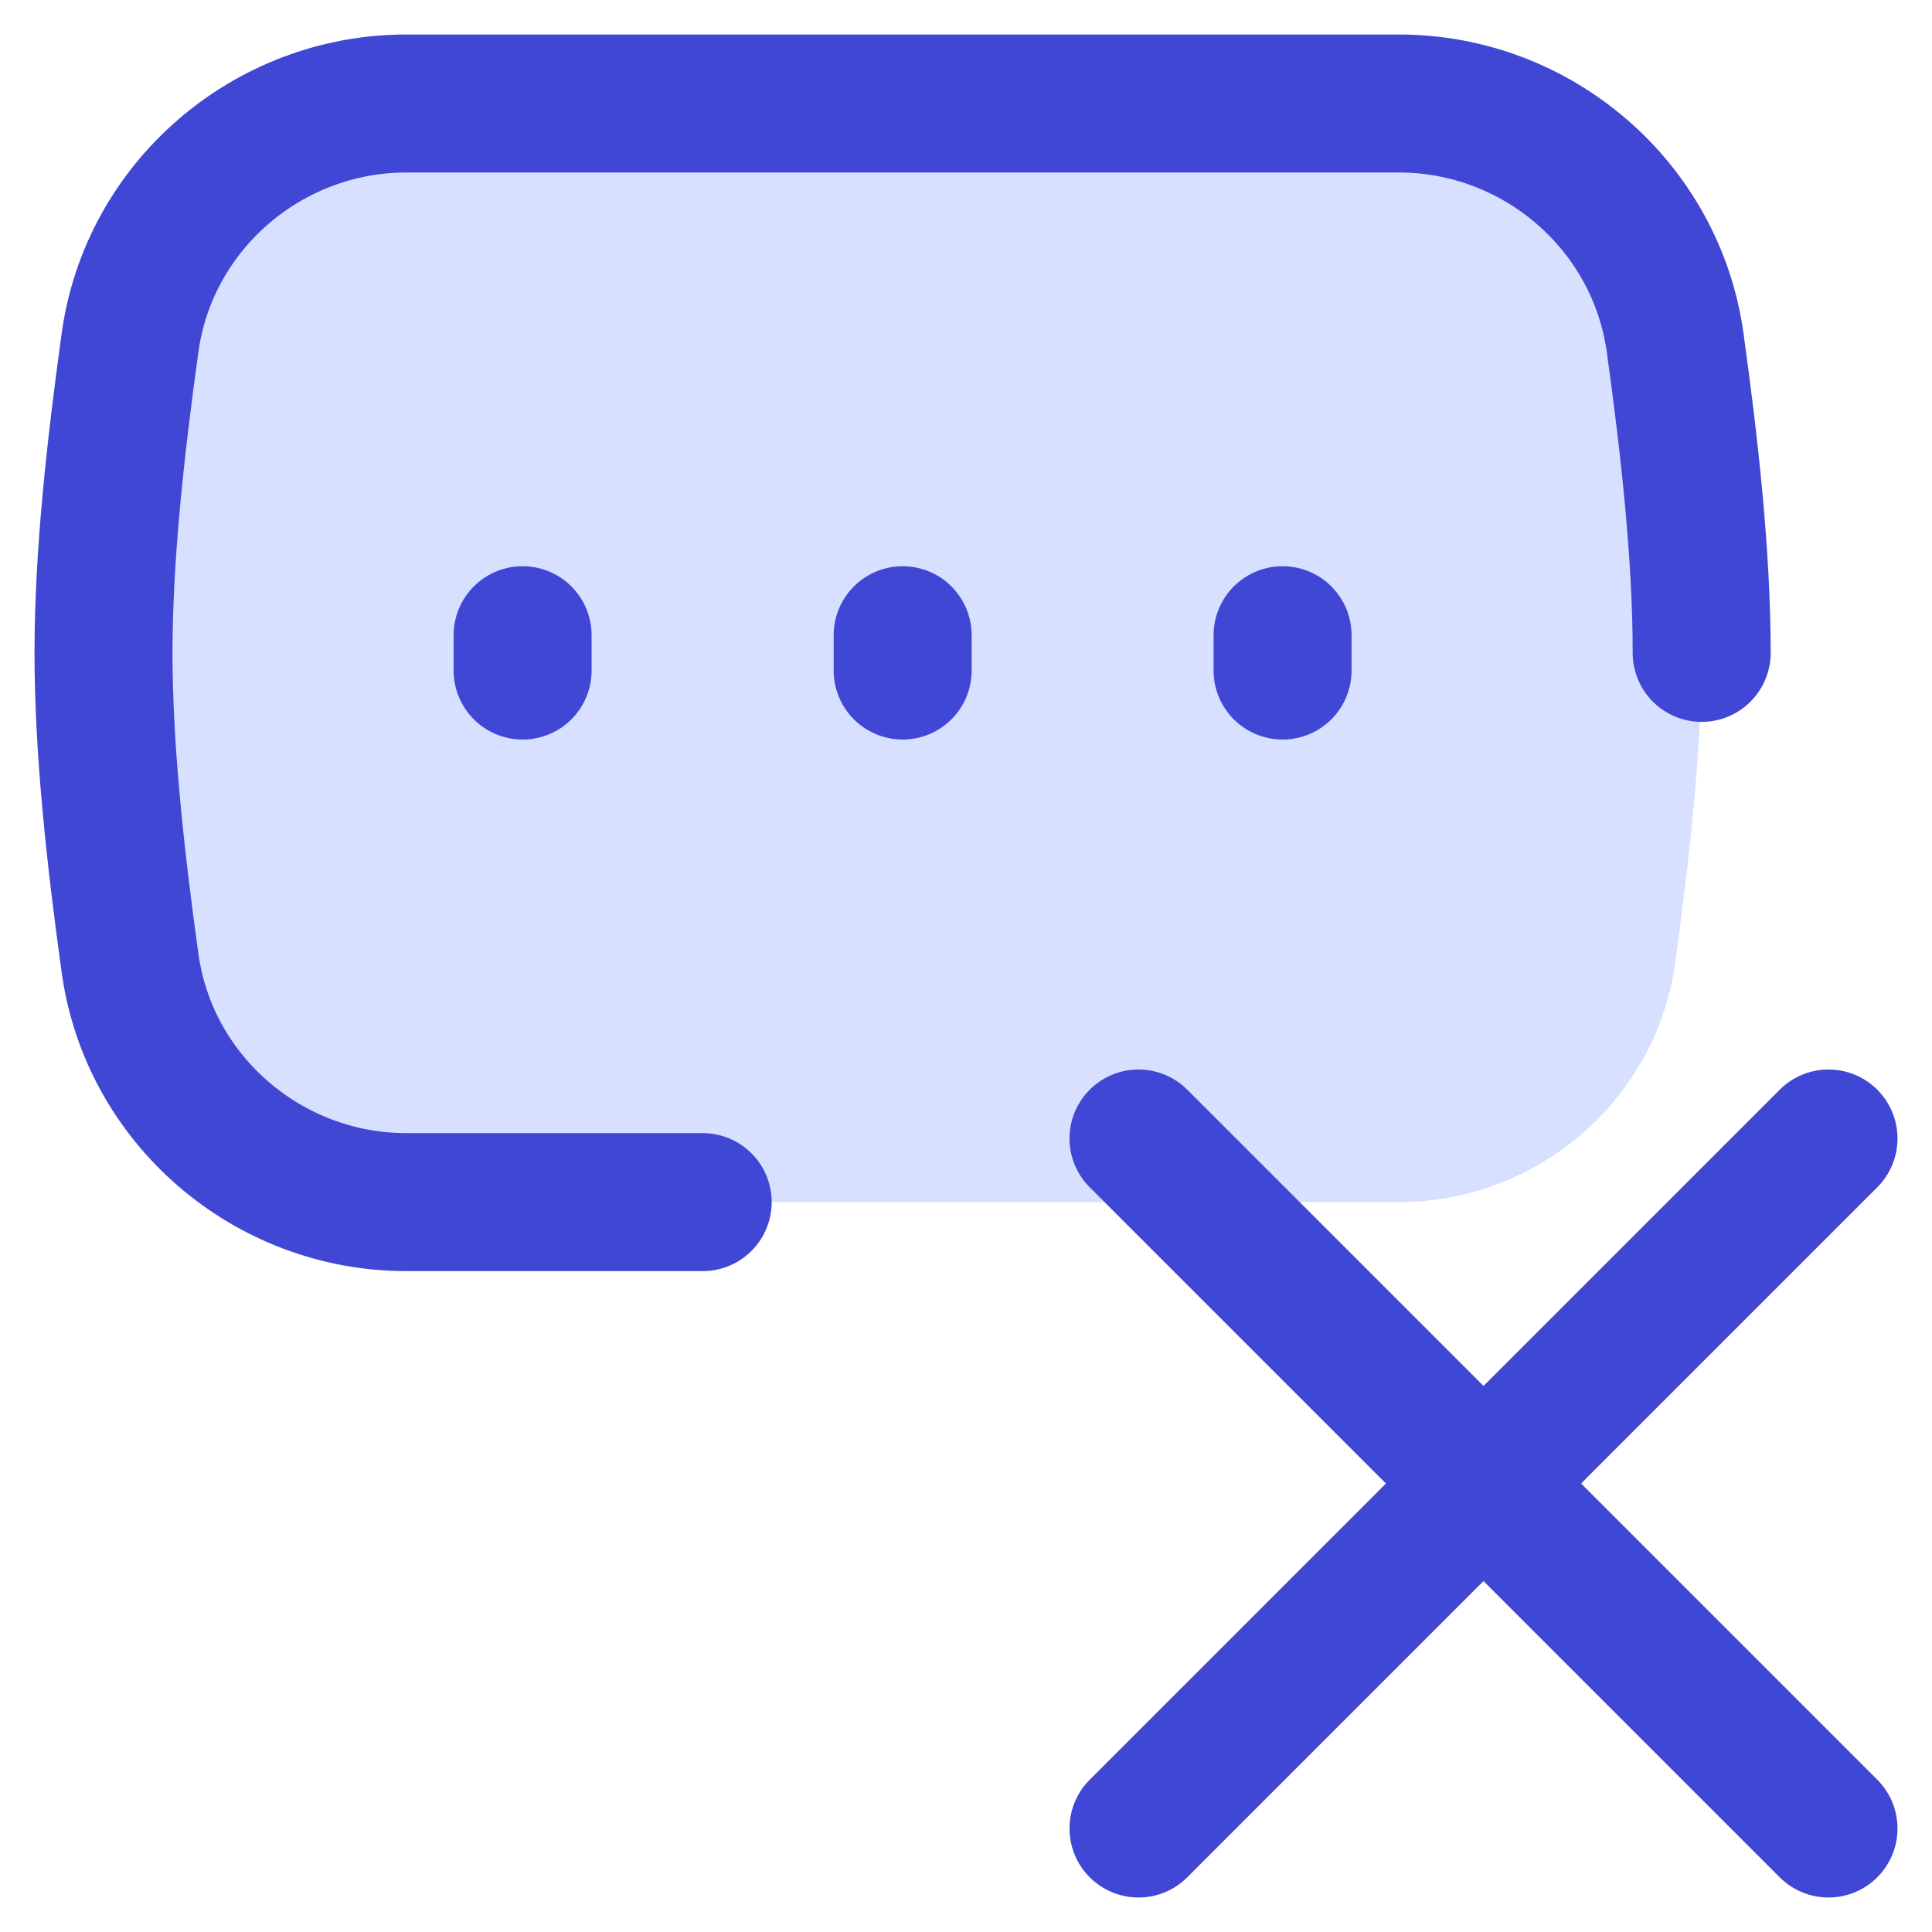
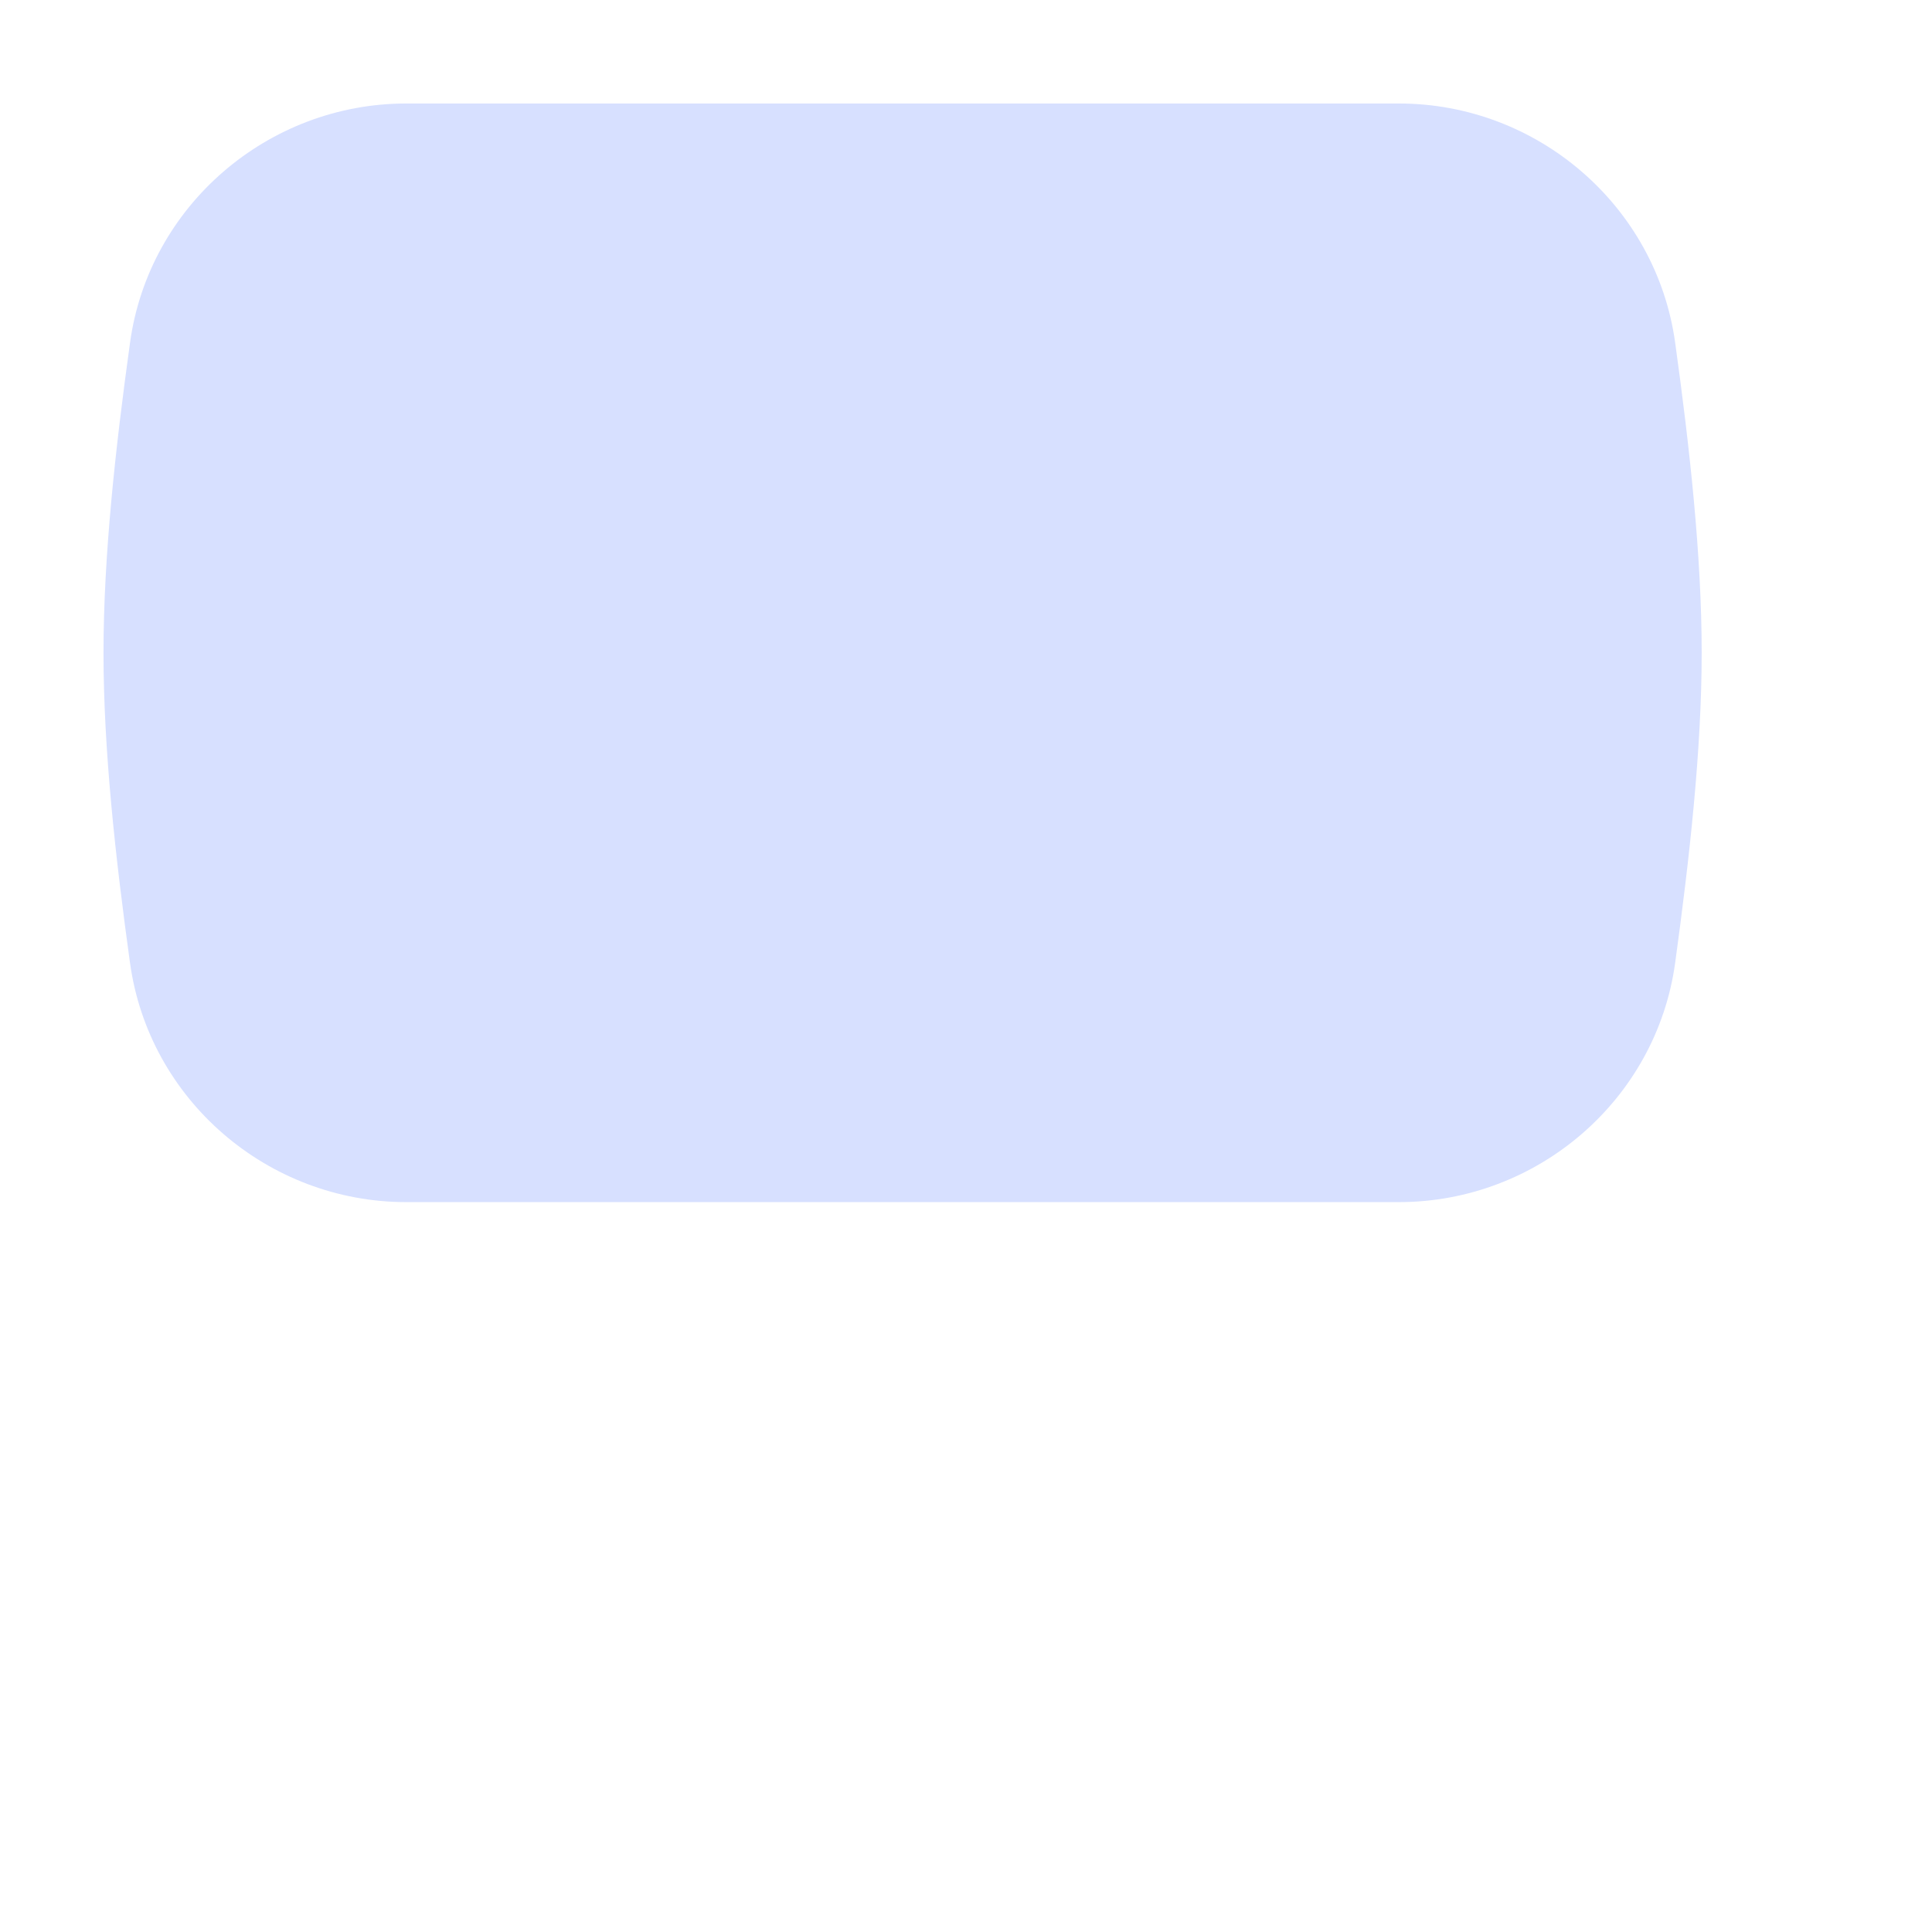
<svg xmlns="http://www.w3.org/2000/svg" fill="none" viewBox="0 0 14 14" id="Incorrect-Password--Streamline-Flex">
  <desc>
    Incorrect Password Streamline Icon: https://streamlinehq.com
  </desc>
  <g id="incorrect-password--login-password-delete-textbox-touch-type-cross-wrong-incorrect">
    <path id="Intersect" fill="#d7e0ff" d="M0.942 6.976C1.078 7.97 1.941 8.711 2.944 8.711h7.193c1.003 0 1.866 -0.741 2.002 -1.735 0.104 -0.758 0.192 -1.543 0.192 -2.246 0 -0.703 -0.087 -1.488 -0.192 -2.246C12.002 1.491 11.14 0.75 10.137 0.75H2.944c-1.003 0 -1.866 0.741 -2.002 1.735C0.837 3.243 0.75 4.028 0.75 4.731c0 0.703 0.087 1.488 0.192 2.246Z" stroke-width="1" />
-     <path id="Intersect_2" stroke="#4147d5" stroke-linecap="round" stroke-linejoin="round" d="M12.331 4.731c0 -0.703 -0.087 -1.488 -0.192 -2.246C12.002 1.491 11.14 0.75 10.137 0.75H2.944c-1.003 0 -1.866 0.741 -2.002 1.735C0.837 3.243 0.75 4.028 0.75 4.731c0 0.703 0.087 1.488 0.192 2.246C1.078 7.97 1.941 8.711 2.944 8.711h2.148" stroke-width="1" />
-     <path id="Vector" stroke="#4147d5" stroke-linecap="round" stroke-linejoin="round" d="M13.25 8.25 8.25 13.25m-0 -5 5 5" stroke-width="1" />
-     <path id="Vector 1174" stroke="#4147d5" stroke-linecap="round" stroke-linejoin="round" d="m3.787 4.603 0 0.256" stroke-width="1" />
-     <path id="Vector 1175" stroke="#4147d5" stroke-linecap="round" stroke-linejoin="round" d="m6.541 4.603 0 0.256" stroke-width="1" />
-     <path id="Vector 1176" stroke="#4147d5" stroke-linecap="round" stroke-linejoin="round" d="m9.294 4.603 0 0.256" stroke-width="1" />
  </g>
</svg>